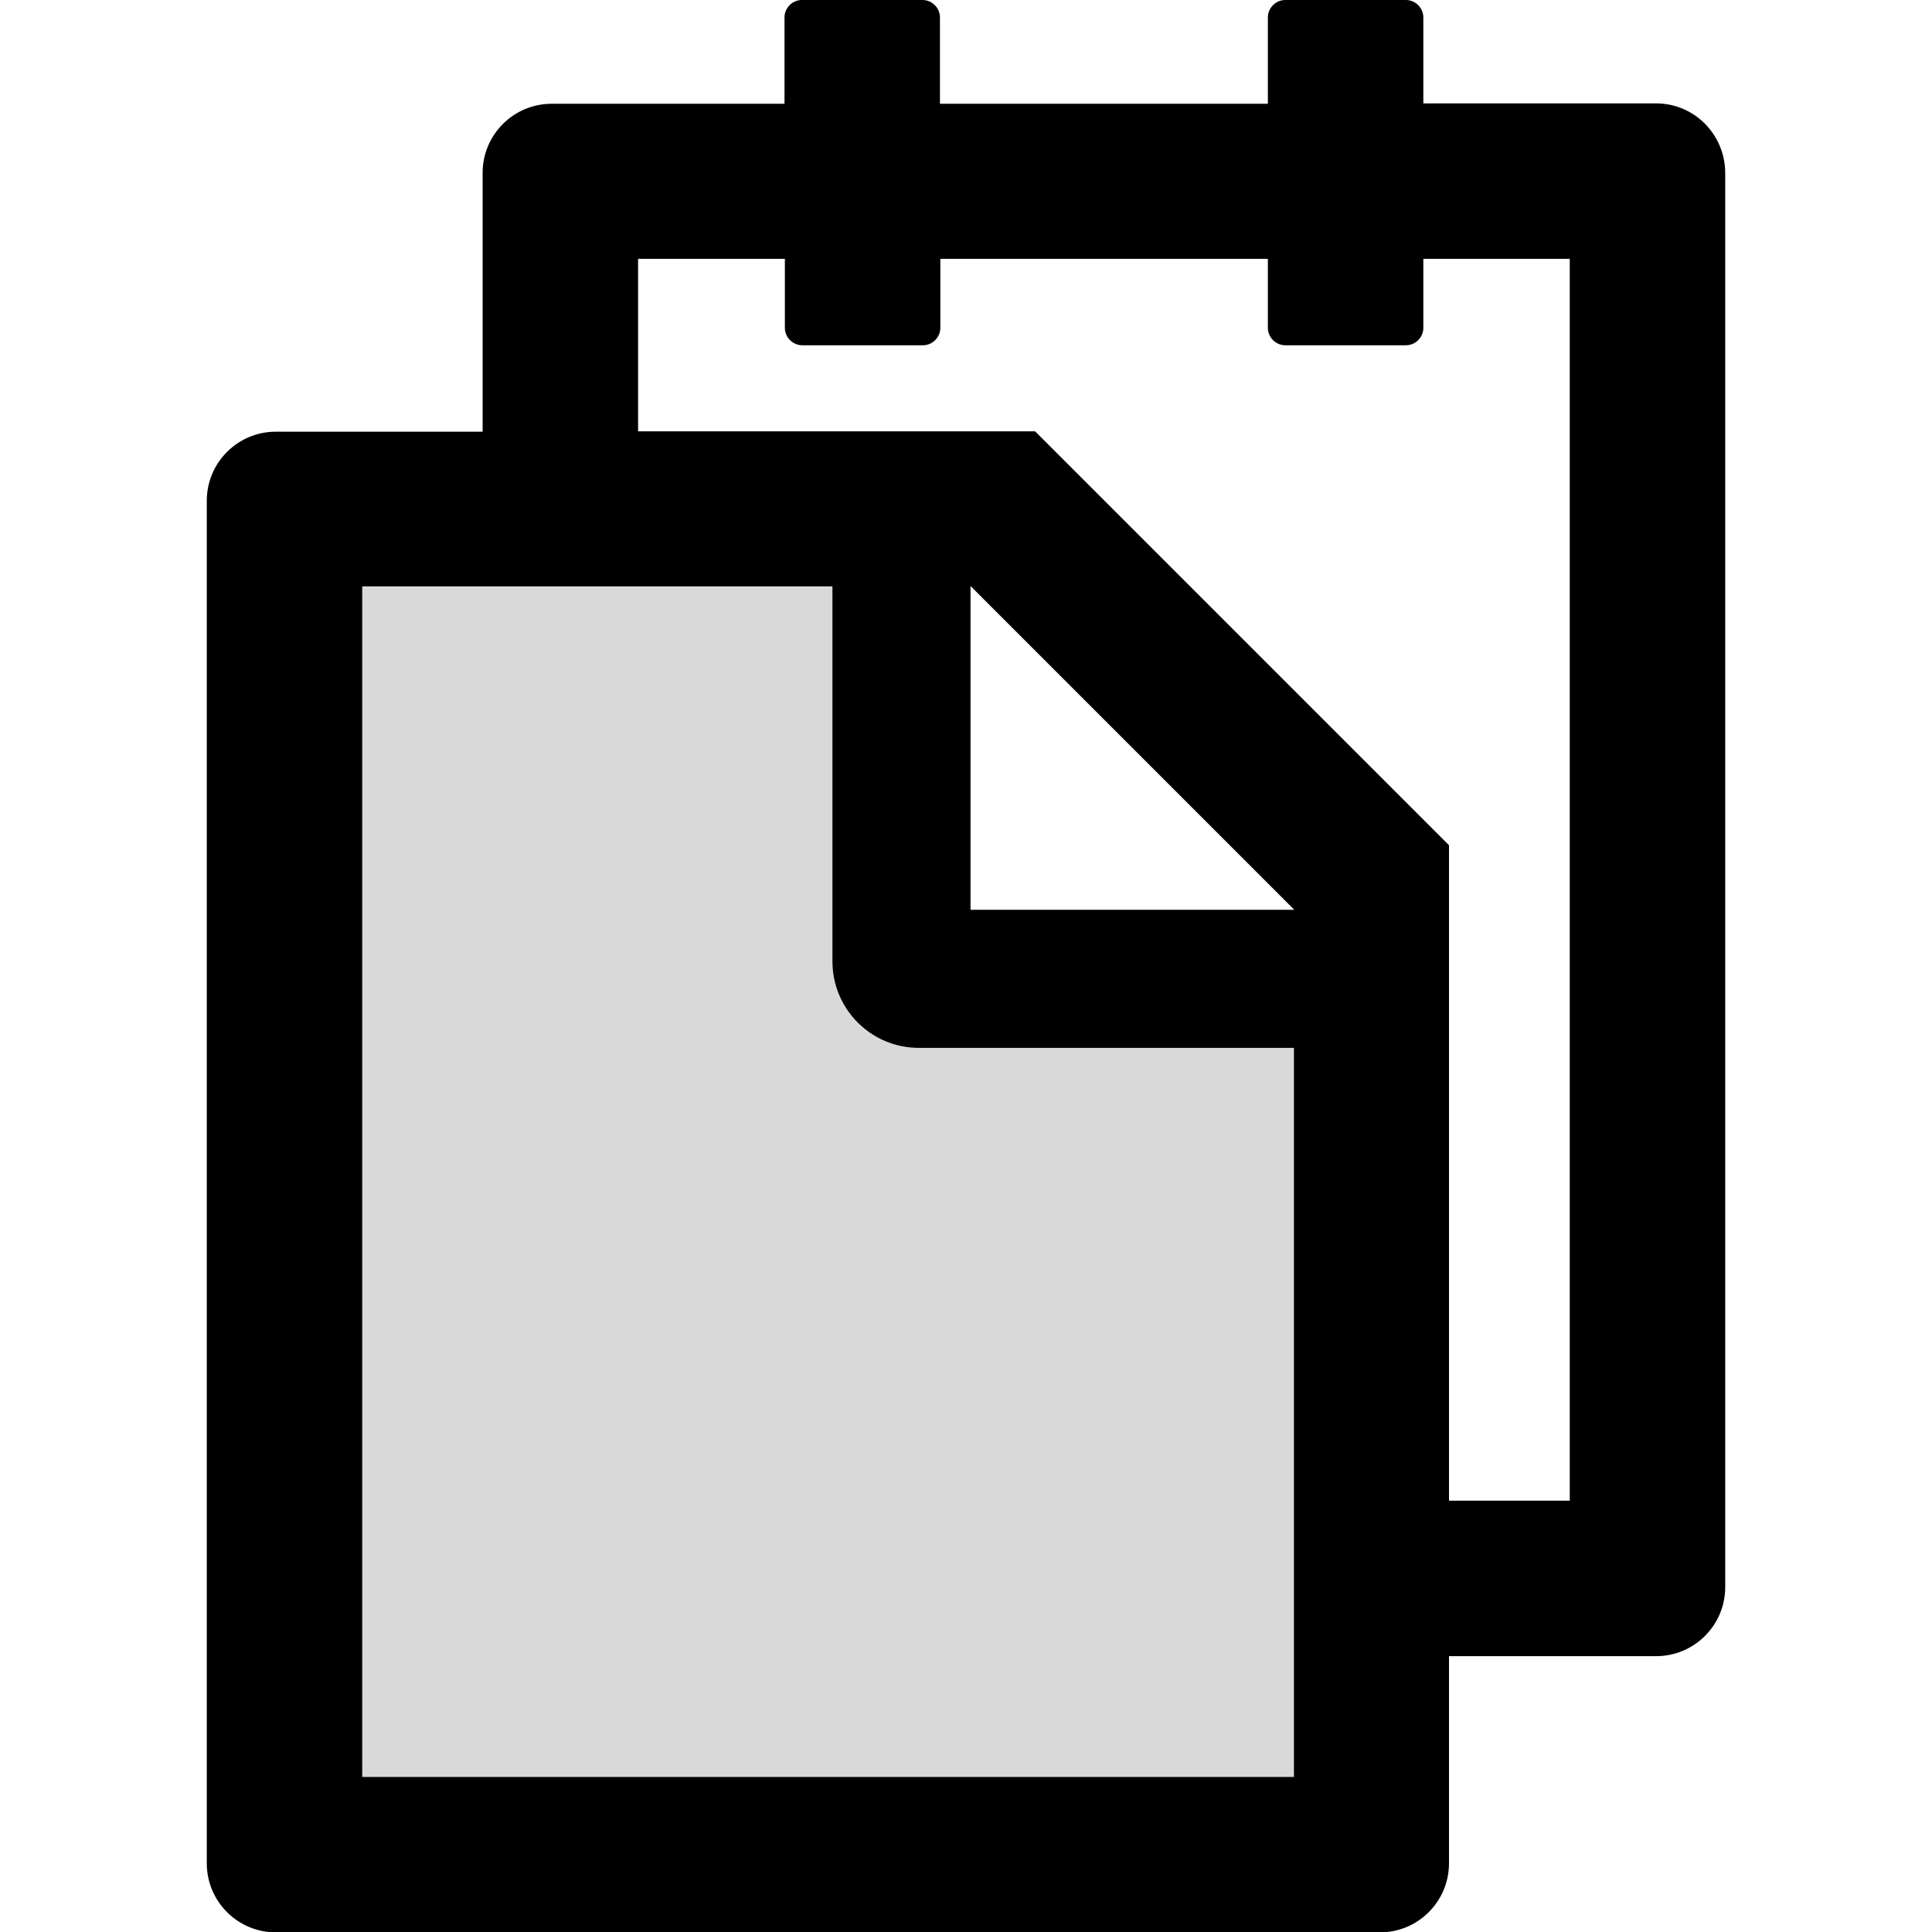
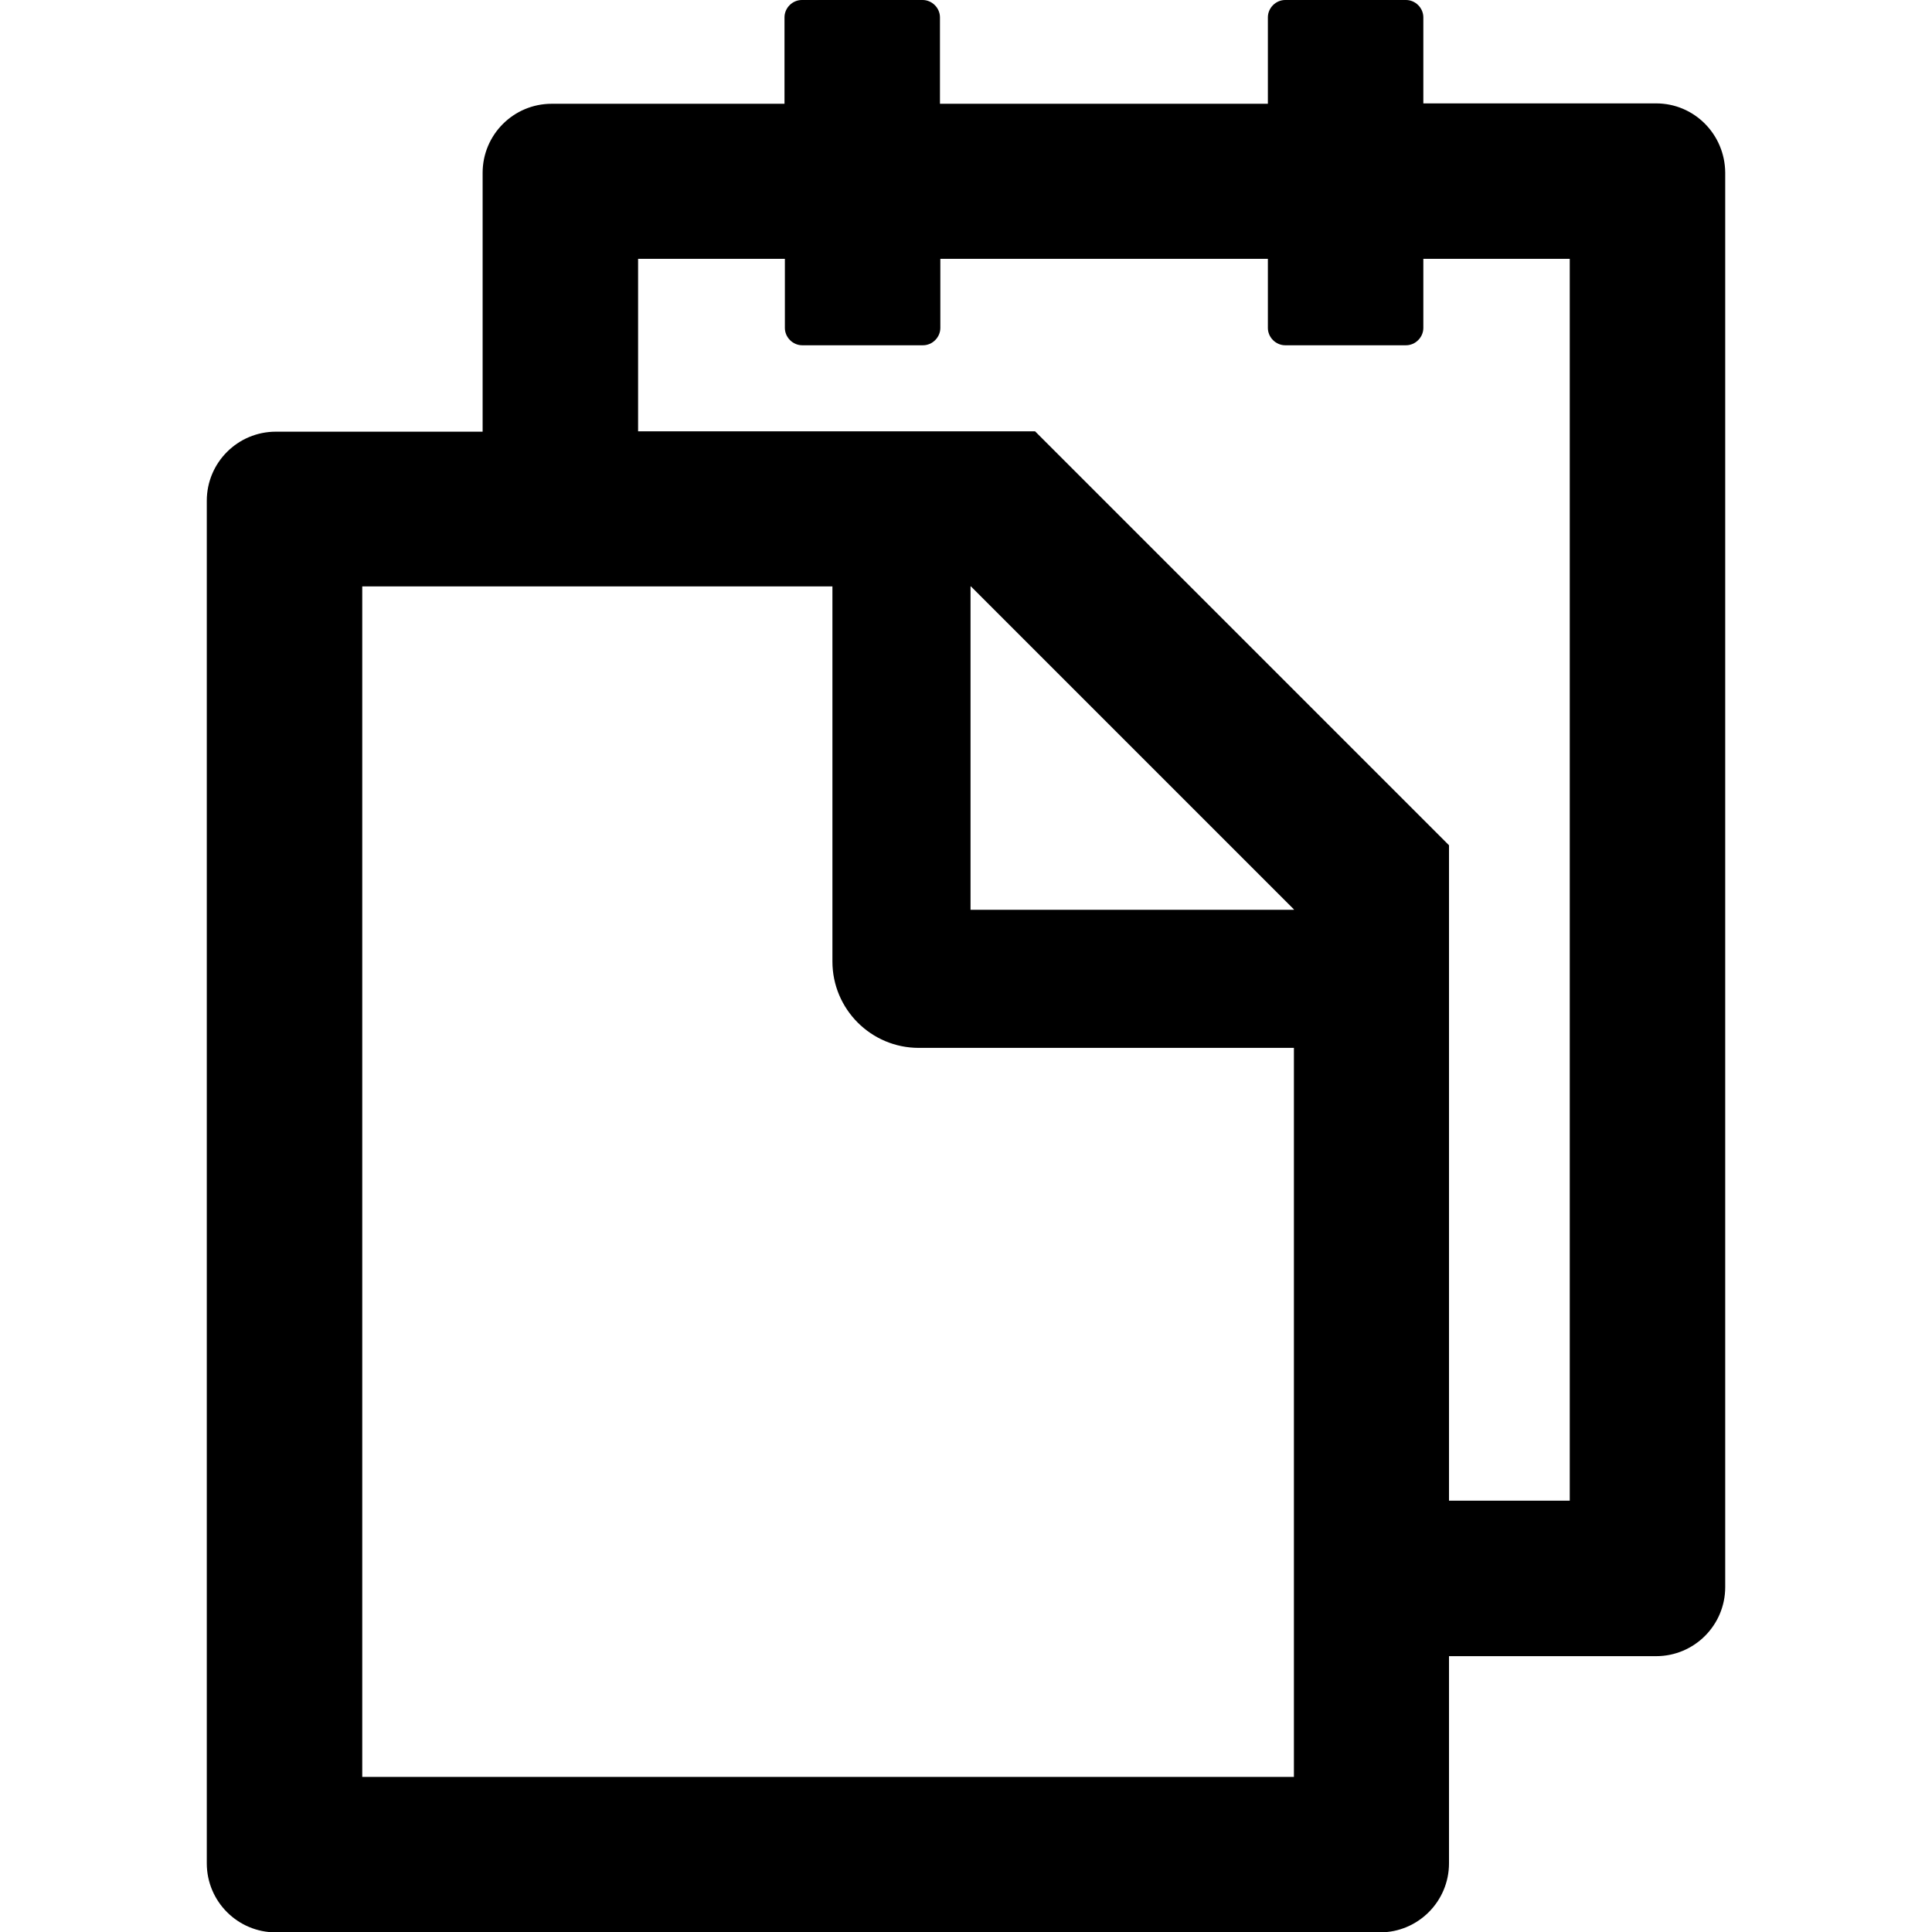
<svg xmlns="http://www.w3.org/2000/svg" version="1.1" id="Layer_1" x="0px" y="0px" viewBox="0 0 512 512" style="enable-background:new 0 0 512 512;" xml:space="preserve">
  <style type="text/css">
	.st0{fill:#D9D9D9;}
</style>
  <g>
-     <path class="st0" d="M220.6,254.9v-99.4H96v315.4h246.9V277.7h-99.4C230.8,277.7,220.6,267.5,220.6,254.9z" />
    <path d="M438.9,27.4h-61.7V4.6c0-2.5-2.1-4.6-4.6-4.6h-32c-2.5,0-4.6,2.1-4.6,4.6v22.9h-86.9V4.6c0-2.5-2.1-4.6-4.6-4.6h-32   c-2.5,0-4.6,2.1-4.6,4.6v22.9h-61.7c-10.1,0-18.3,8.2-18.3,18.3v68.6H73.1c-10.1,0-18.3,8.2-18.3,18.3v361.1   c0,10.1,8.2,18.3,18.3,18.3h292.6c10.1,0,18.3-8.2,18.3-18.3v-54.9h54.9c10.1,0,18.3-8.2,18.3-18.3V45.7   C457.1,35.6,449,27.4,438.9,27.4z M342.9,470.9H96V155.4h124.6v99.4c0,12.6,10.2,22.9,22.9,22.9h99.4V470.9z M342.9,241.1h-85.7   v-85.7h0.1l85.6,85.6V241.1z M416,397.7h-32V224L274.3,114.3H169.1V68.6H208v18.3c0,2.5,2.1,4.6,4.6,4.6h32c2.5,0,4.6-2.1,4.6-4.6   V68.6H336v18.3c0,2.5,2.1,4.6,4.6,4.6h32c2.5,0,4.6-2.1,4.6-4.6V68.6H416V397.7z" />
  </g>
</svg>